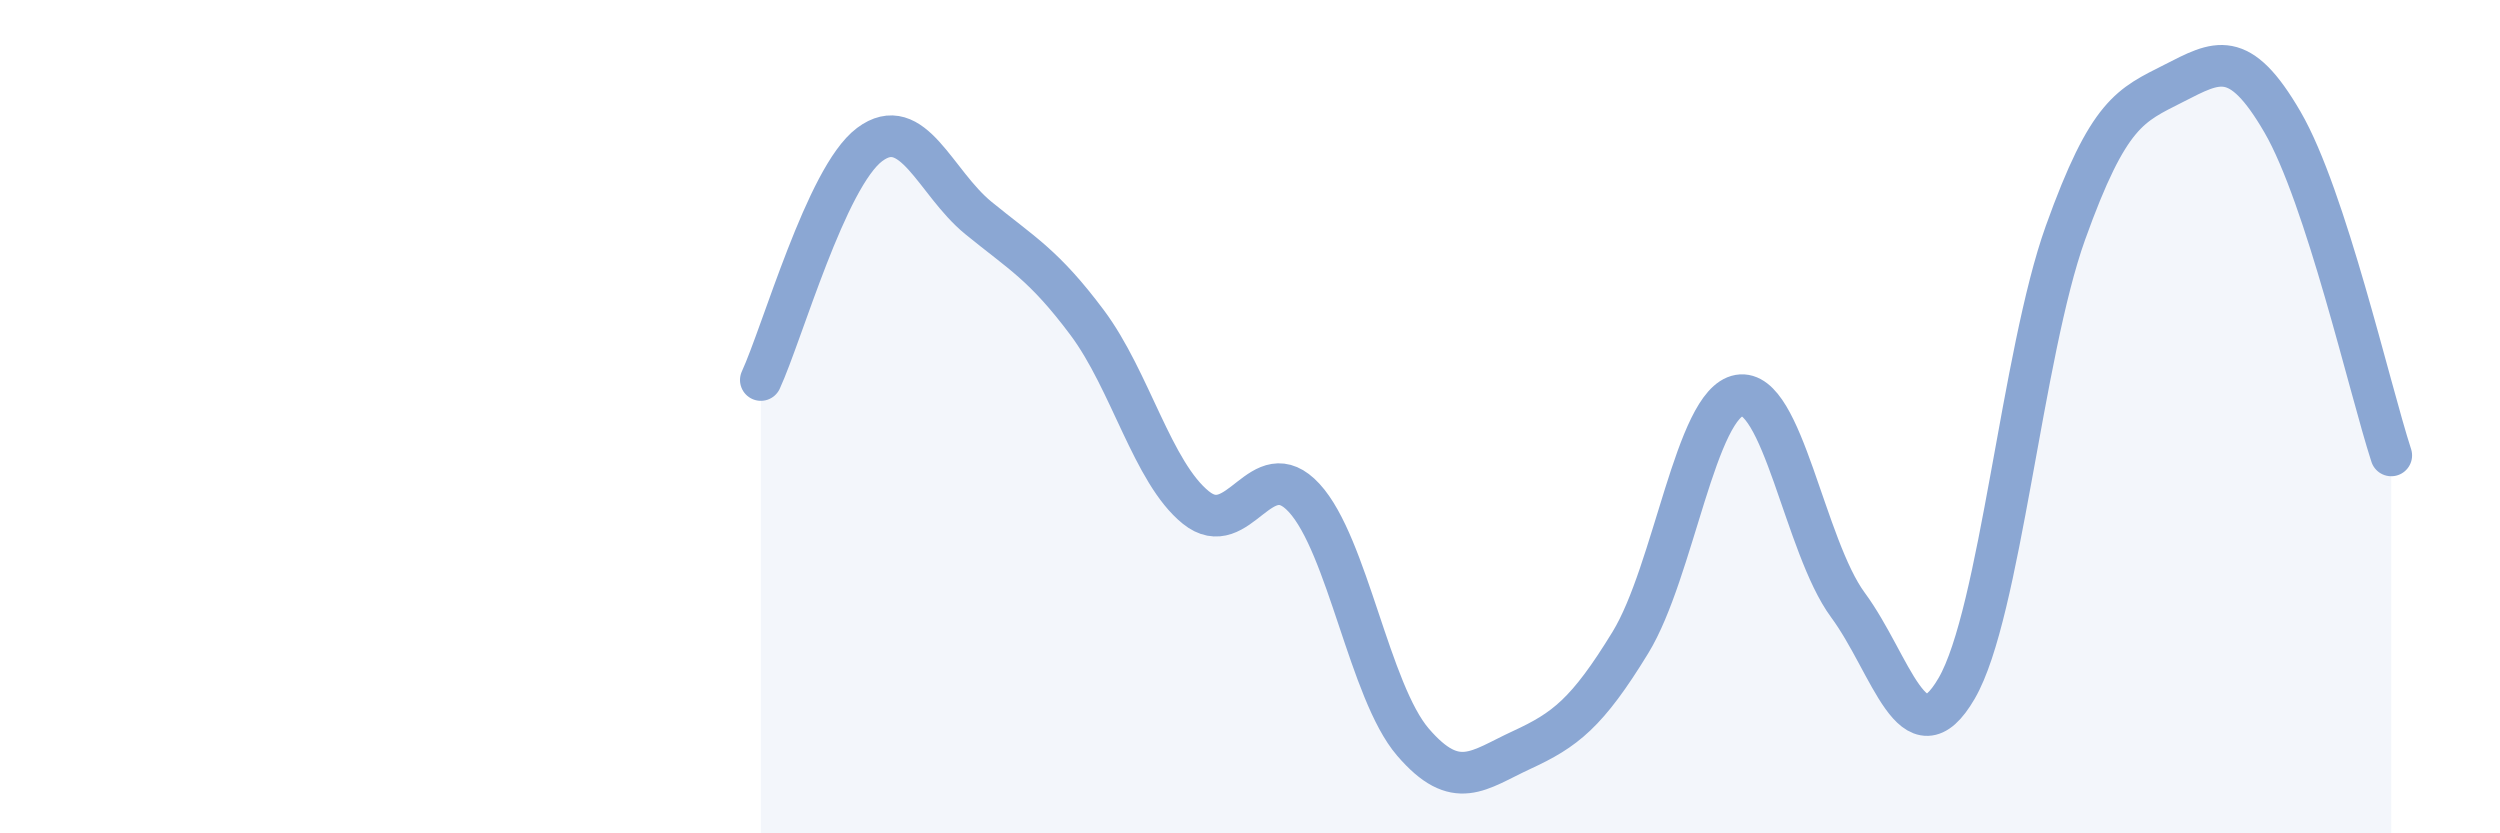
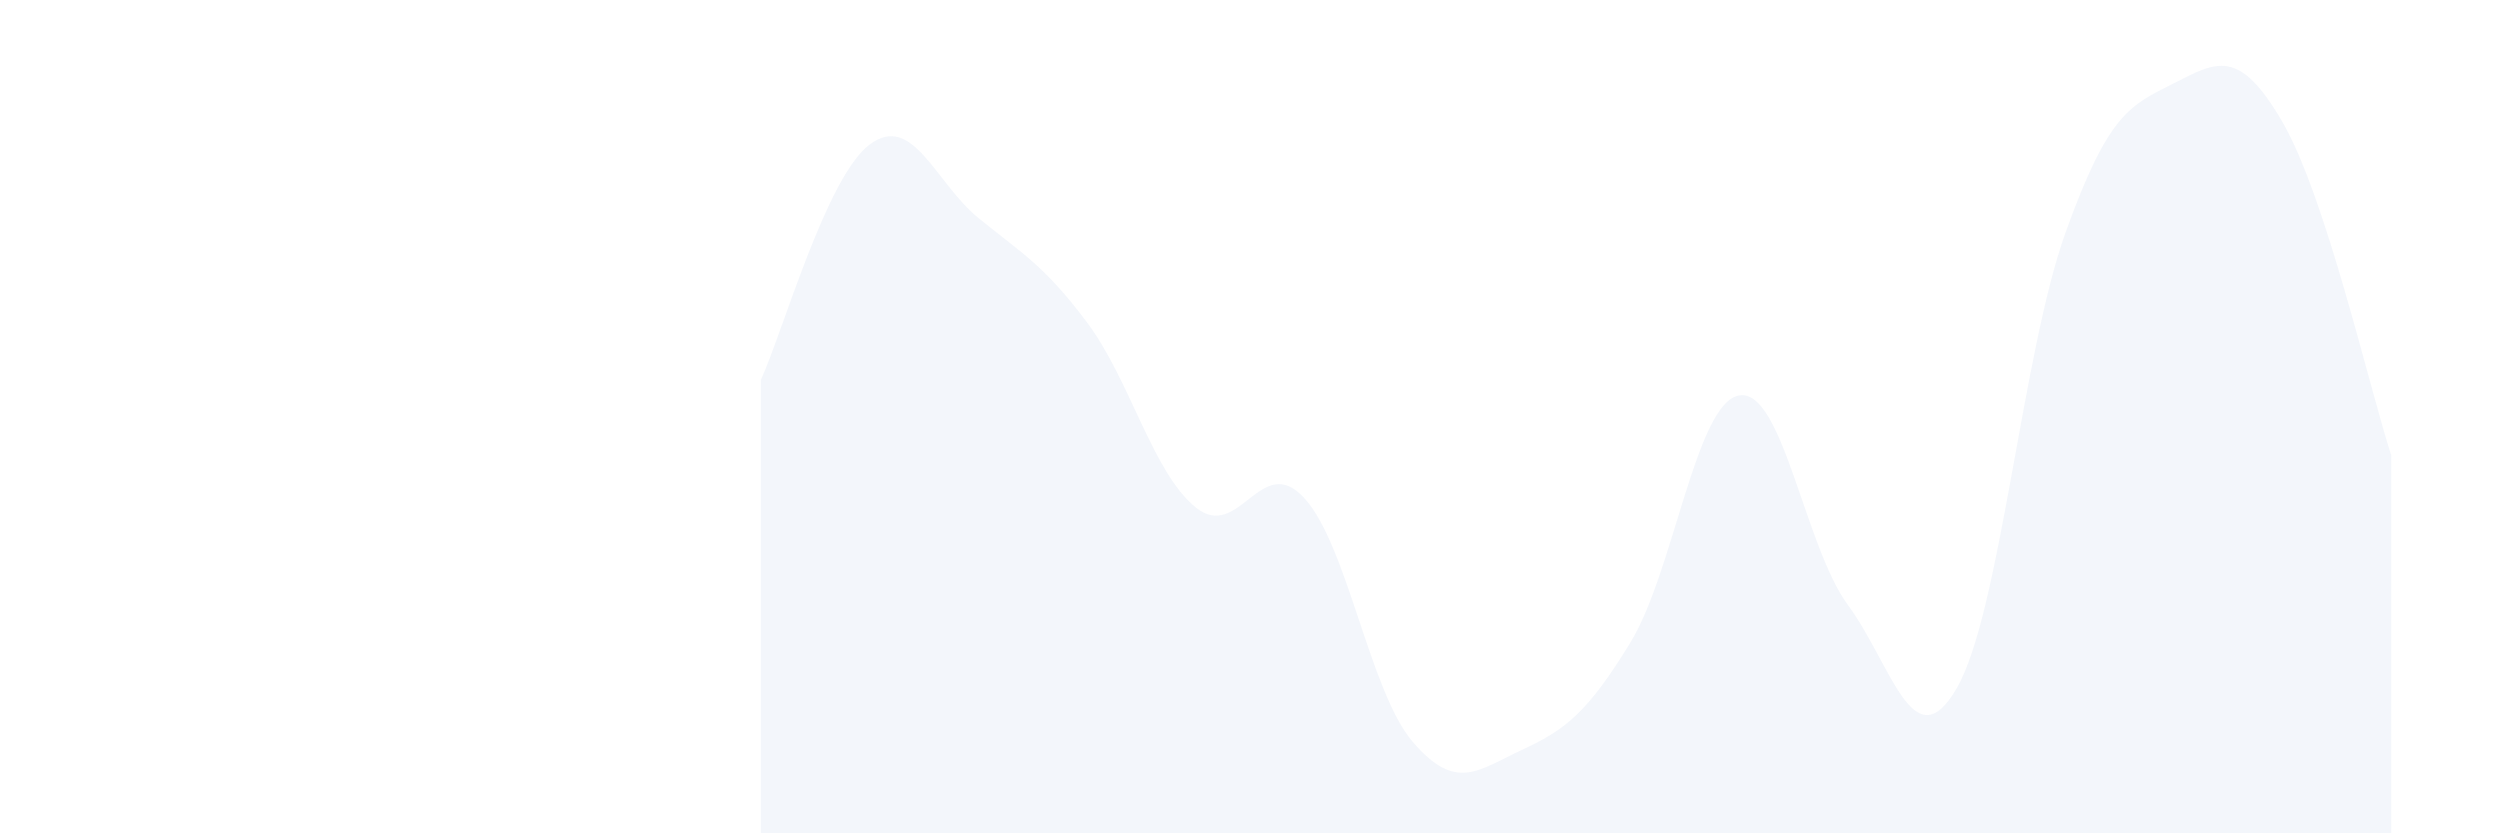
<svg xmlns="http://www.w3.org/2000/svg" width="60" height="20" viewBox="0 0 60 20">
  <path d="M 18.26,9.12 C 18.78,7.99 19.83,4.25 20.87,3.47 C 21.91,2.69 22.44,4.38 23.48,5.23 C 24.52,6.08 25.05,6.35 26.09,7.74 C 27.13,9.13 27.66,11.34 28.7,12.18 C 29.74,13.02 30.26,10.82 31.3,11.95 C 32.34,13.08 32.87,16.6 33.91,17.81 C 34.95,19.02 35.48,18.48 36.52,18 C 37.56,17.52 38.09,17.12 39.13,15.42 C 40.17,13.72 40.7,9.67 41.74,9.49 C 42.78,9.31 43.31,13.11 44.35,14.52 C 45.39,15.93 45.92,18.31 46.96,16.52 C 48,14.73 48.53,8.49 49.57,5.59 C 50.61,2.69 51.13,2.53 52.17,2 C 53.21,1.47 53.74,1.14 54.78,2.93 C 55.82,4.72 56.87,9.33 57.39,10.93L57.39 20L18.26 20Z" fill="#8ba7d3" opacity="0.1" stroke-linecap="round" stroke-linejoin="round" />
-   <path d="M 18.26,9.12 C 18.78,7.99 19.83,4.25 20.87,3.47 C 21.91,2.69 22.44,4.38 23.48,5.23 C 24.52,6.08 25.05,6.35 26.09,7.74 C 27.13,9.13 27.66,11.34 28.7,12.18 C 29.74,13.02 30.26,10.82 31.3,11.95 C 32.34,13.08 32.87,16.6 33.91,17.81 C 34.95,19.02 35.48,18.48 36.52,18 C 37.56,17.52 38.09,17.12 39.13,15.42 C 40.17,13.72 40.7,9.67 41.74,9.49 C 42.78,9.31 43.31,13.11 44.35,14.52 C 45.39,15.93 45.92,18.31 46.96,16.52 C 48,14.73 48.53,8.49 49.57,5.59 C 50.61,2.69 51.13,2.53 52.17,2 C 53.21,1.47 53.74,1.14 54.78,2.93 C 55.82,4.72 56.87,9.33 57.39,10.93" stroke="#8ba7d3" stroke-width="1" fill="none" stroke-linecap="round" stroke-linejoin="round" />
</svg>